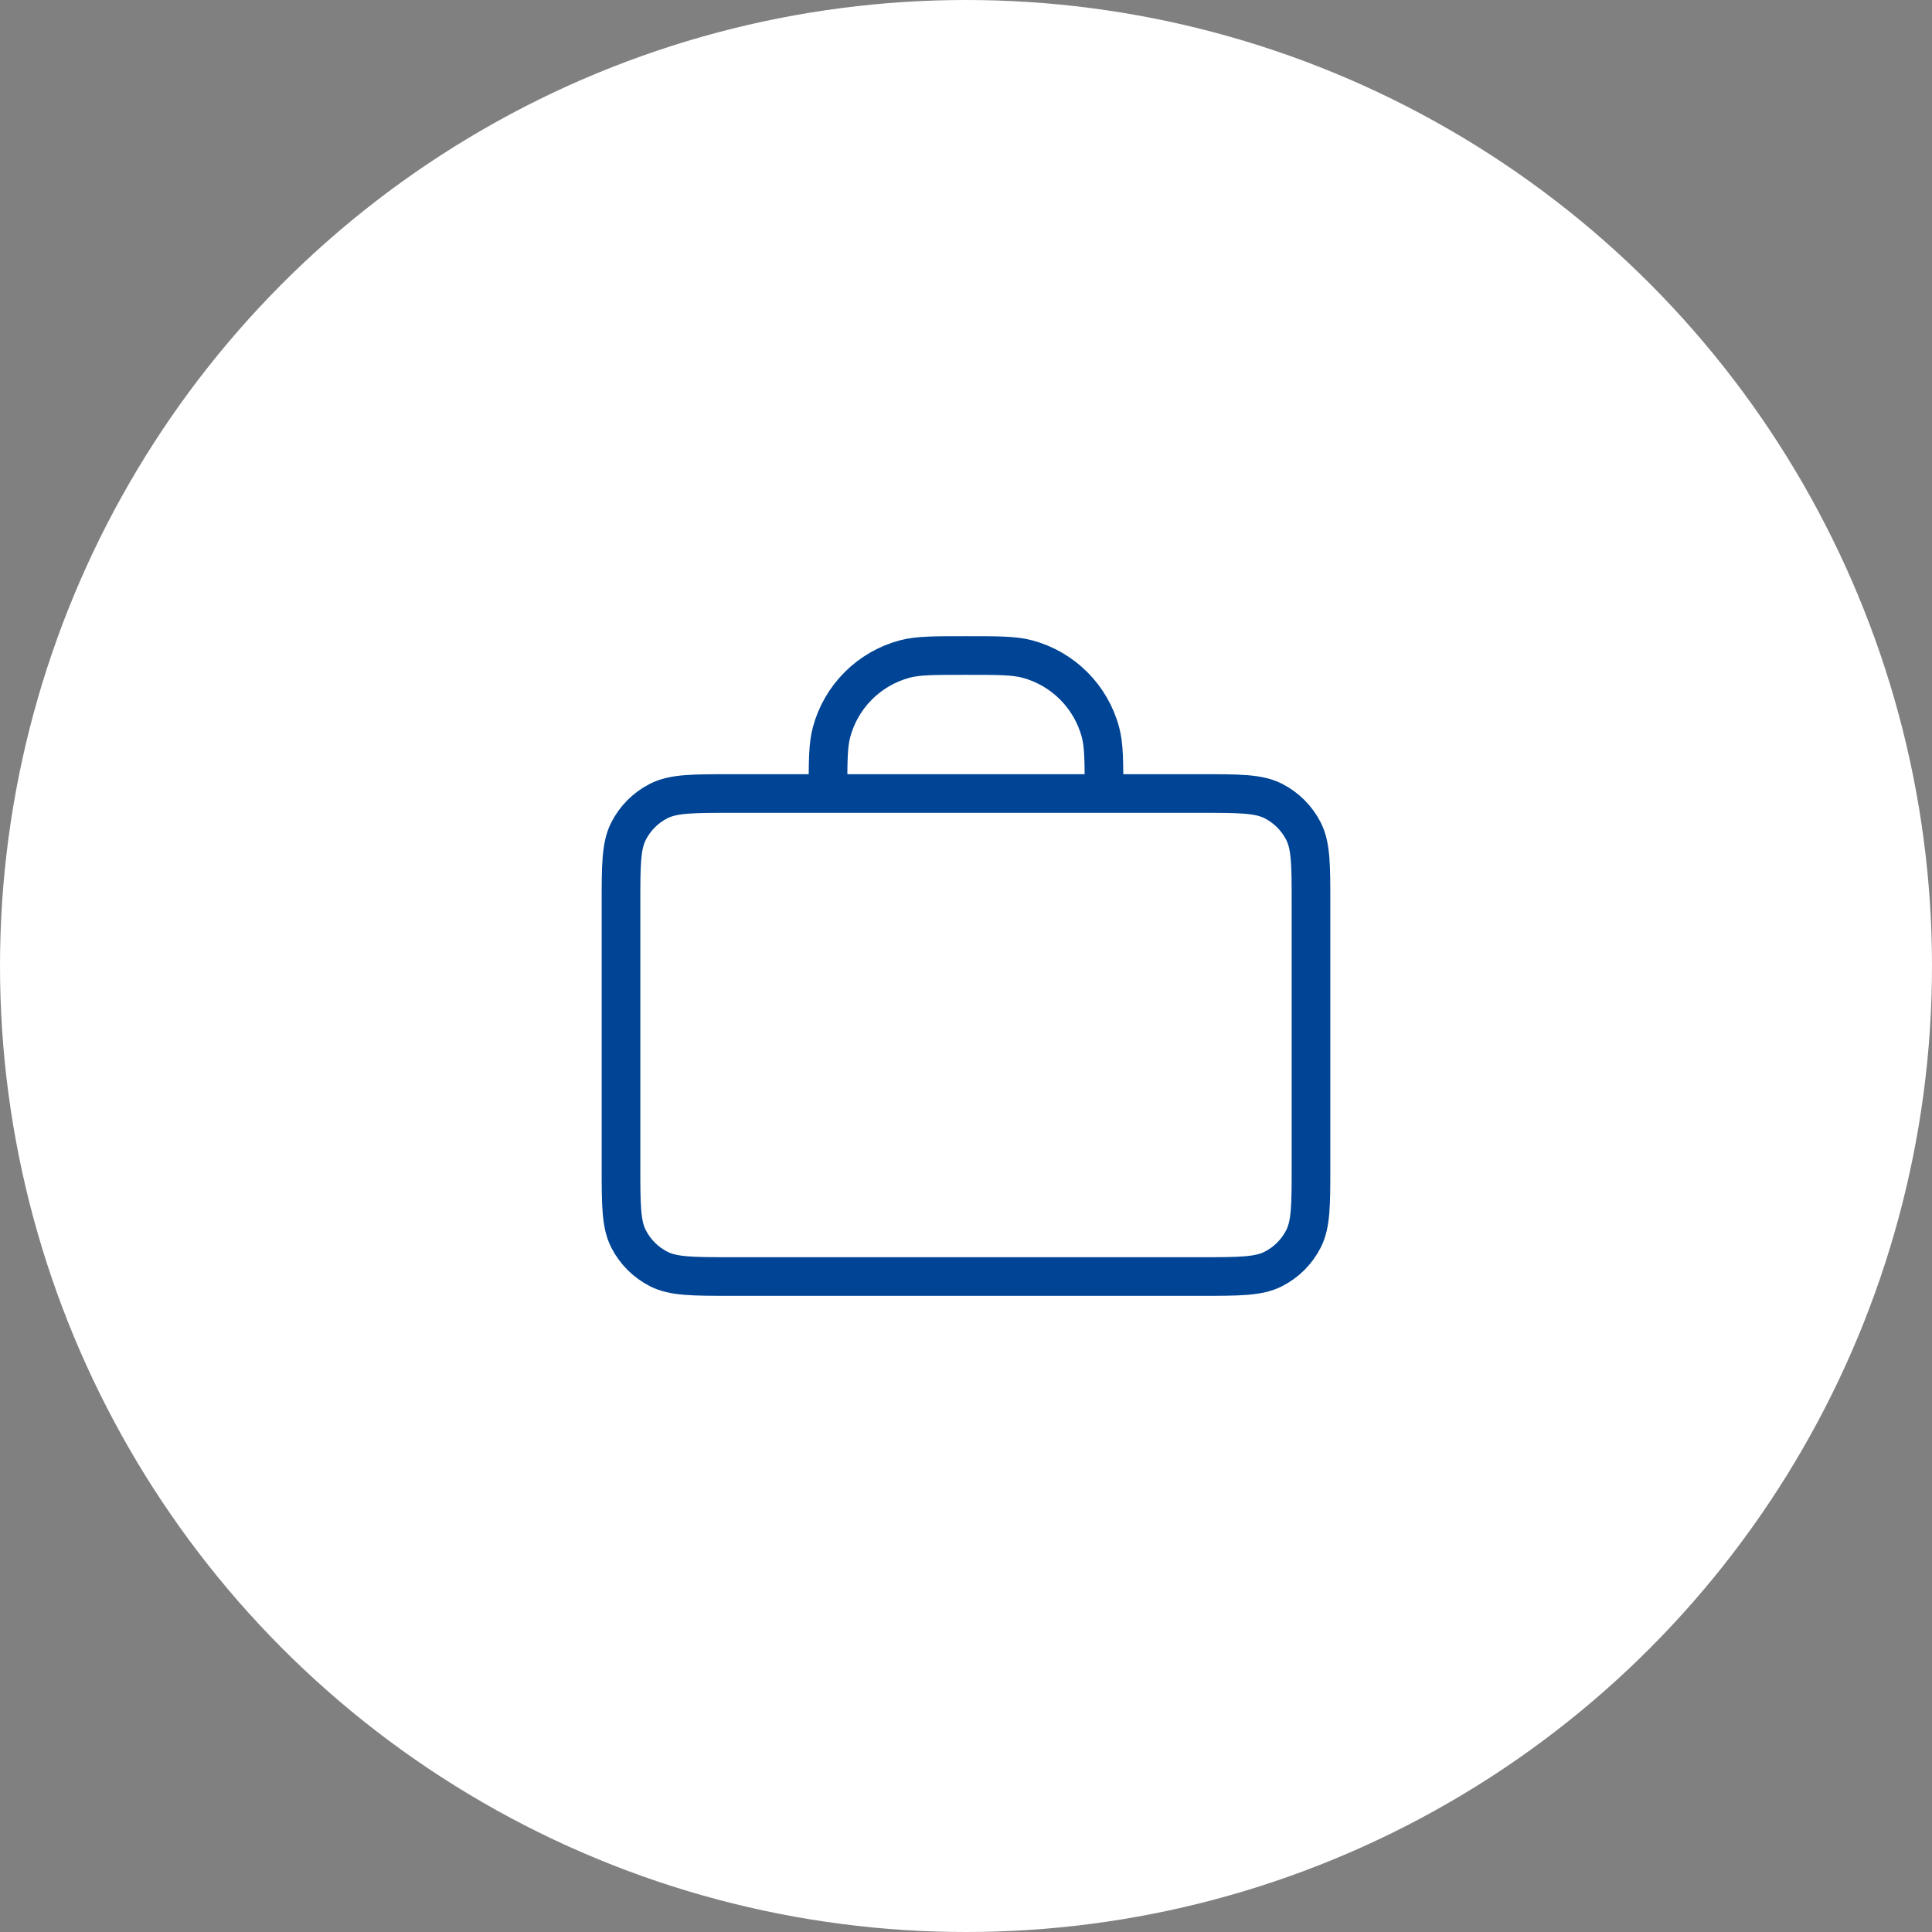
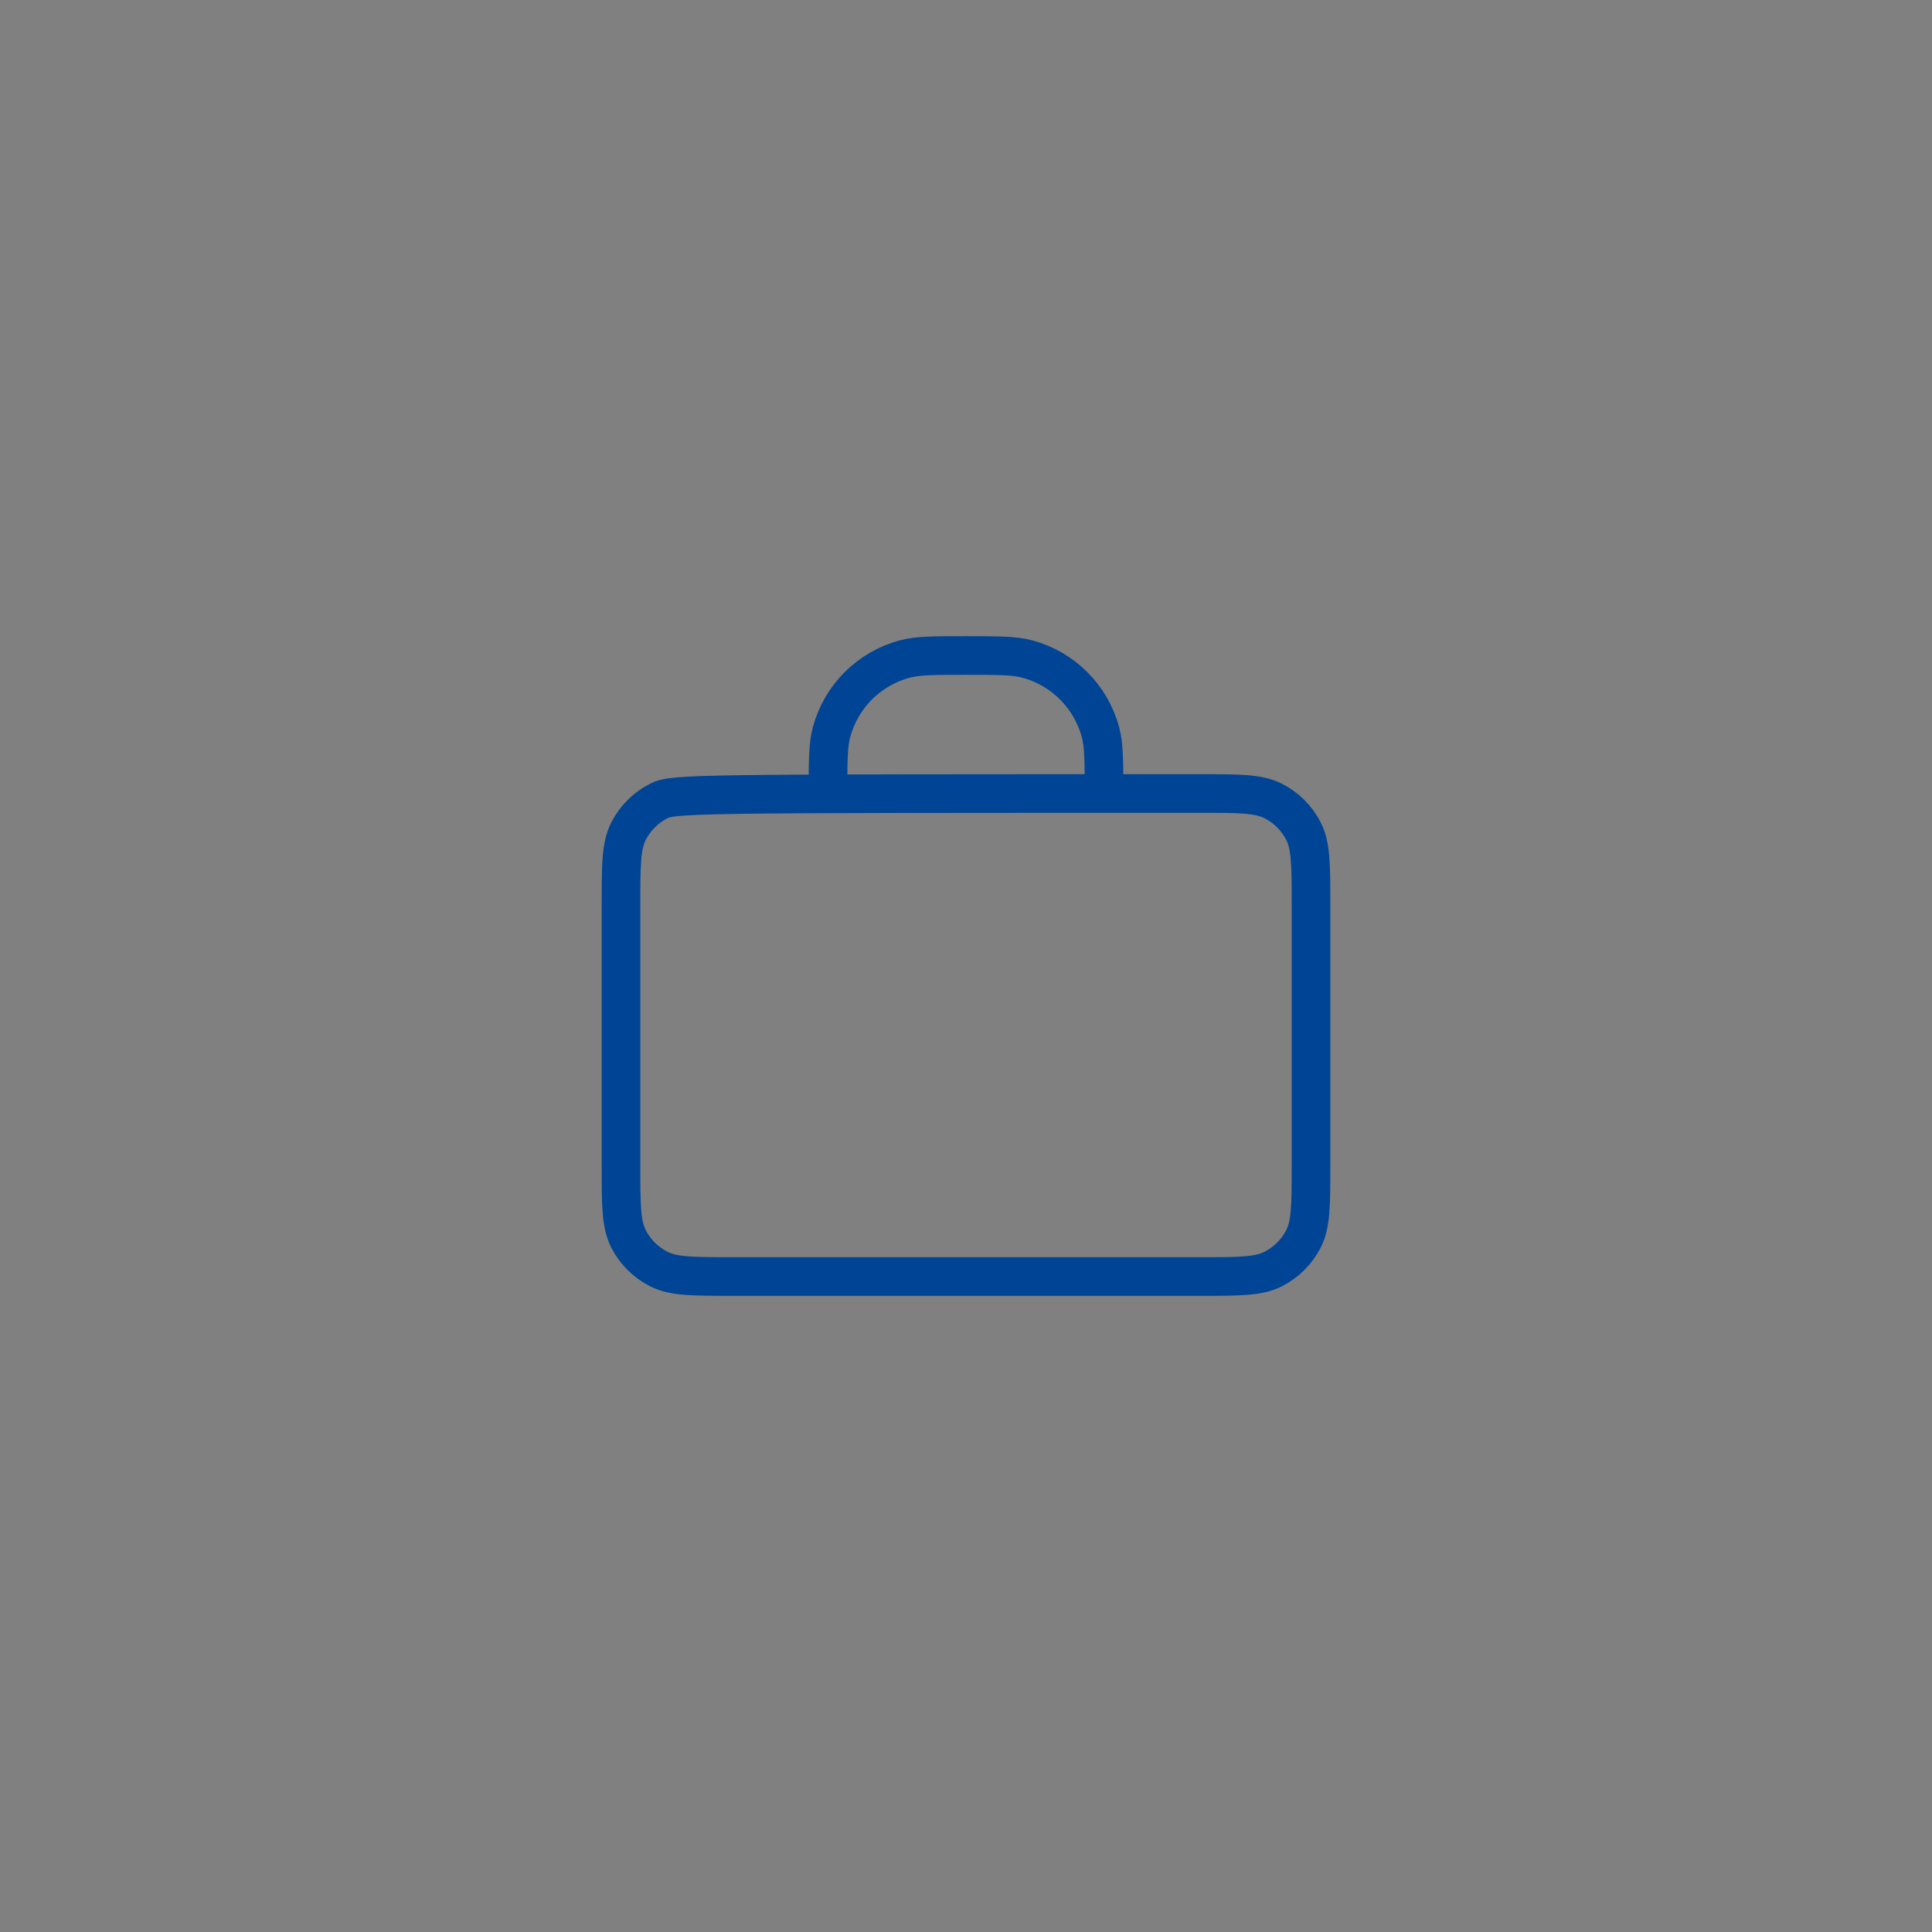
<svg xmlns="http://www.w3.org/2000/svg" width="100" height="100" viewBox="0 0 100 100" fill="none">
  <rect x="0" y="0" width="100" height="100" fill="#808080" stroke="none" />
-   <circle cx="50" cy="50" r="50" fill="white" />
-   <path d="M57.143 41.072C57.143 39.411 57.143 38.581 56.96 37.899C56.465 36.051 55.021 34.607 53.172 34.111C52.491 33.929 51.661 33.929 50 33.929C48.339 33.929 47.509 33.929 46.828 34.111C44.979 34.607 43.535 36.051 43.04 37.899C42.857 38.581 42.857 39.411 42.857 41.072M37.857 66.072H62.143C64.143 66.072 65.143 66.072 65.907 65.682C66.579 65.34 67.126 64.794 67.468 64.122C67.857 63.358 67.857 62.358 67.857 60.357V46.786C67.857 44.786 67.857 43.785 67.468 43.022C67.126 42.35 66.579 41.803 65.907 41.461C65.143 41.072 64.143 41.072 62.143 41.072H37.857C35.857 41.072 34.857 41.072 34.093 41.461C33.421 41.803 32.874 42.35 32.532 43.022C32.143 43.785 32.143 44.786 32.143 46.786V60.357C32.143 62.358 32.143 63.358 32.532 64.122C32.874 64.794 33.421 65.34 34.093 65.682C34.857 66.072 35.857 66.072 37.857 66.072Z" stroke="#004495" stroke-width="2" stroke-linecap="round" stroke-linejoin="round" />
+   <path d="M57.143 41.072C57.143 39.411 57.143 38.581 56.96 37.899C56.465 36.051 55.021 34.607 53.172 34.111C52.491 33.929 51.661 33.929 50 33.929C48.339 33.929 47.509 33.929 46.828 34.111C44.979 34.607 43.535 36.051 43.04 37.899C42.857 38.581 42.857 39.411 42.857 41.072M37.857 66.072H62.143C64.143 66.072 65.143 66.072 65.907 65.682C66.579 65.34 67.126 64.794 67.468 64.122C67.857 63.358 67.857 62.358 67.857 60.357V46.786C67.857 44.786 67.857 43.785 67.468 43.022C67.126 42.35 66.579 41.803 65.907 41.461C65.143 41.072 64.143 41.072 62.143 41.072C35.857 41.072 34.857 41.072 34.093 41.461C33.421 41.803 32.874 42.35 32.532 43.022C32.143 43.785 32.143 44.786 32.143 46.786V60.357C32.143 62.358 32.143 63.358 32.532 64.122C32.874 64.794 33.421 65.34 34.093 65.682C34.857 66.072 35.857 66.072 37.857 66.072Z" stroke="#004495" stroke-width="2" stroke-linecap="round" stroke-linejoin="round" />
</svg>